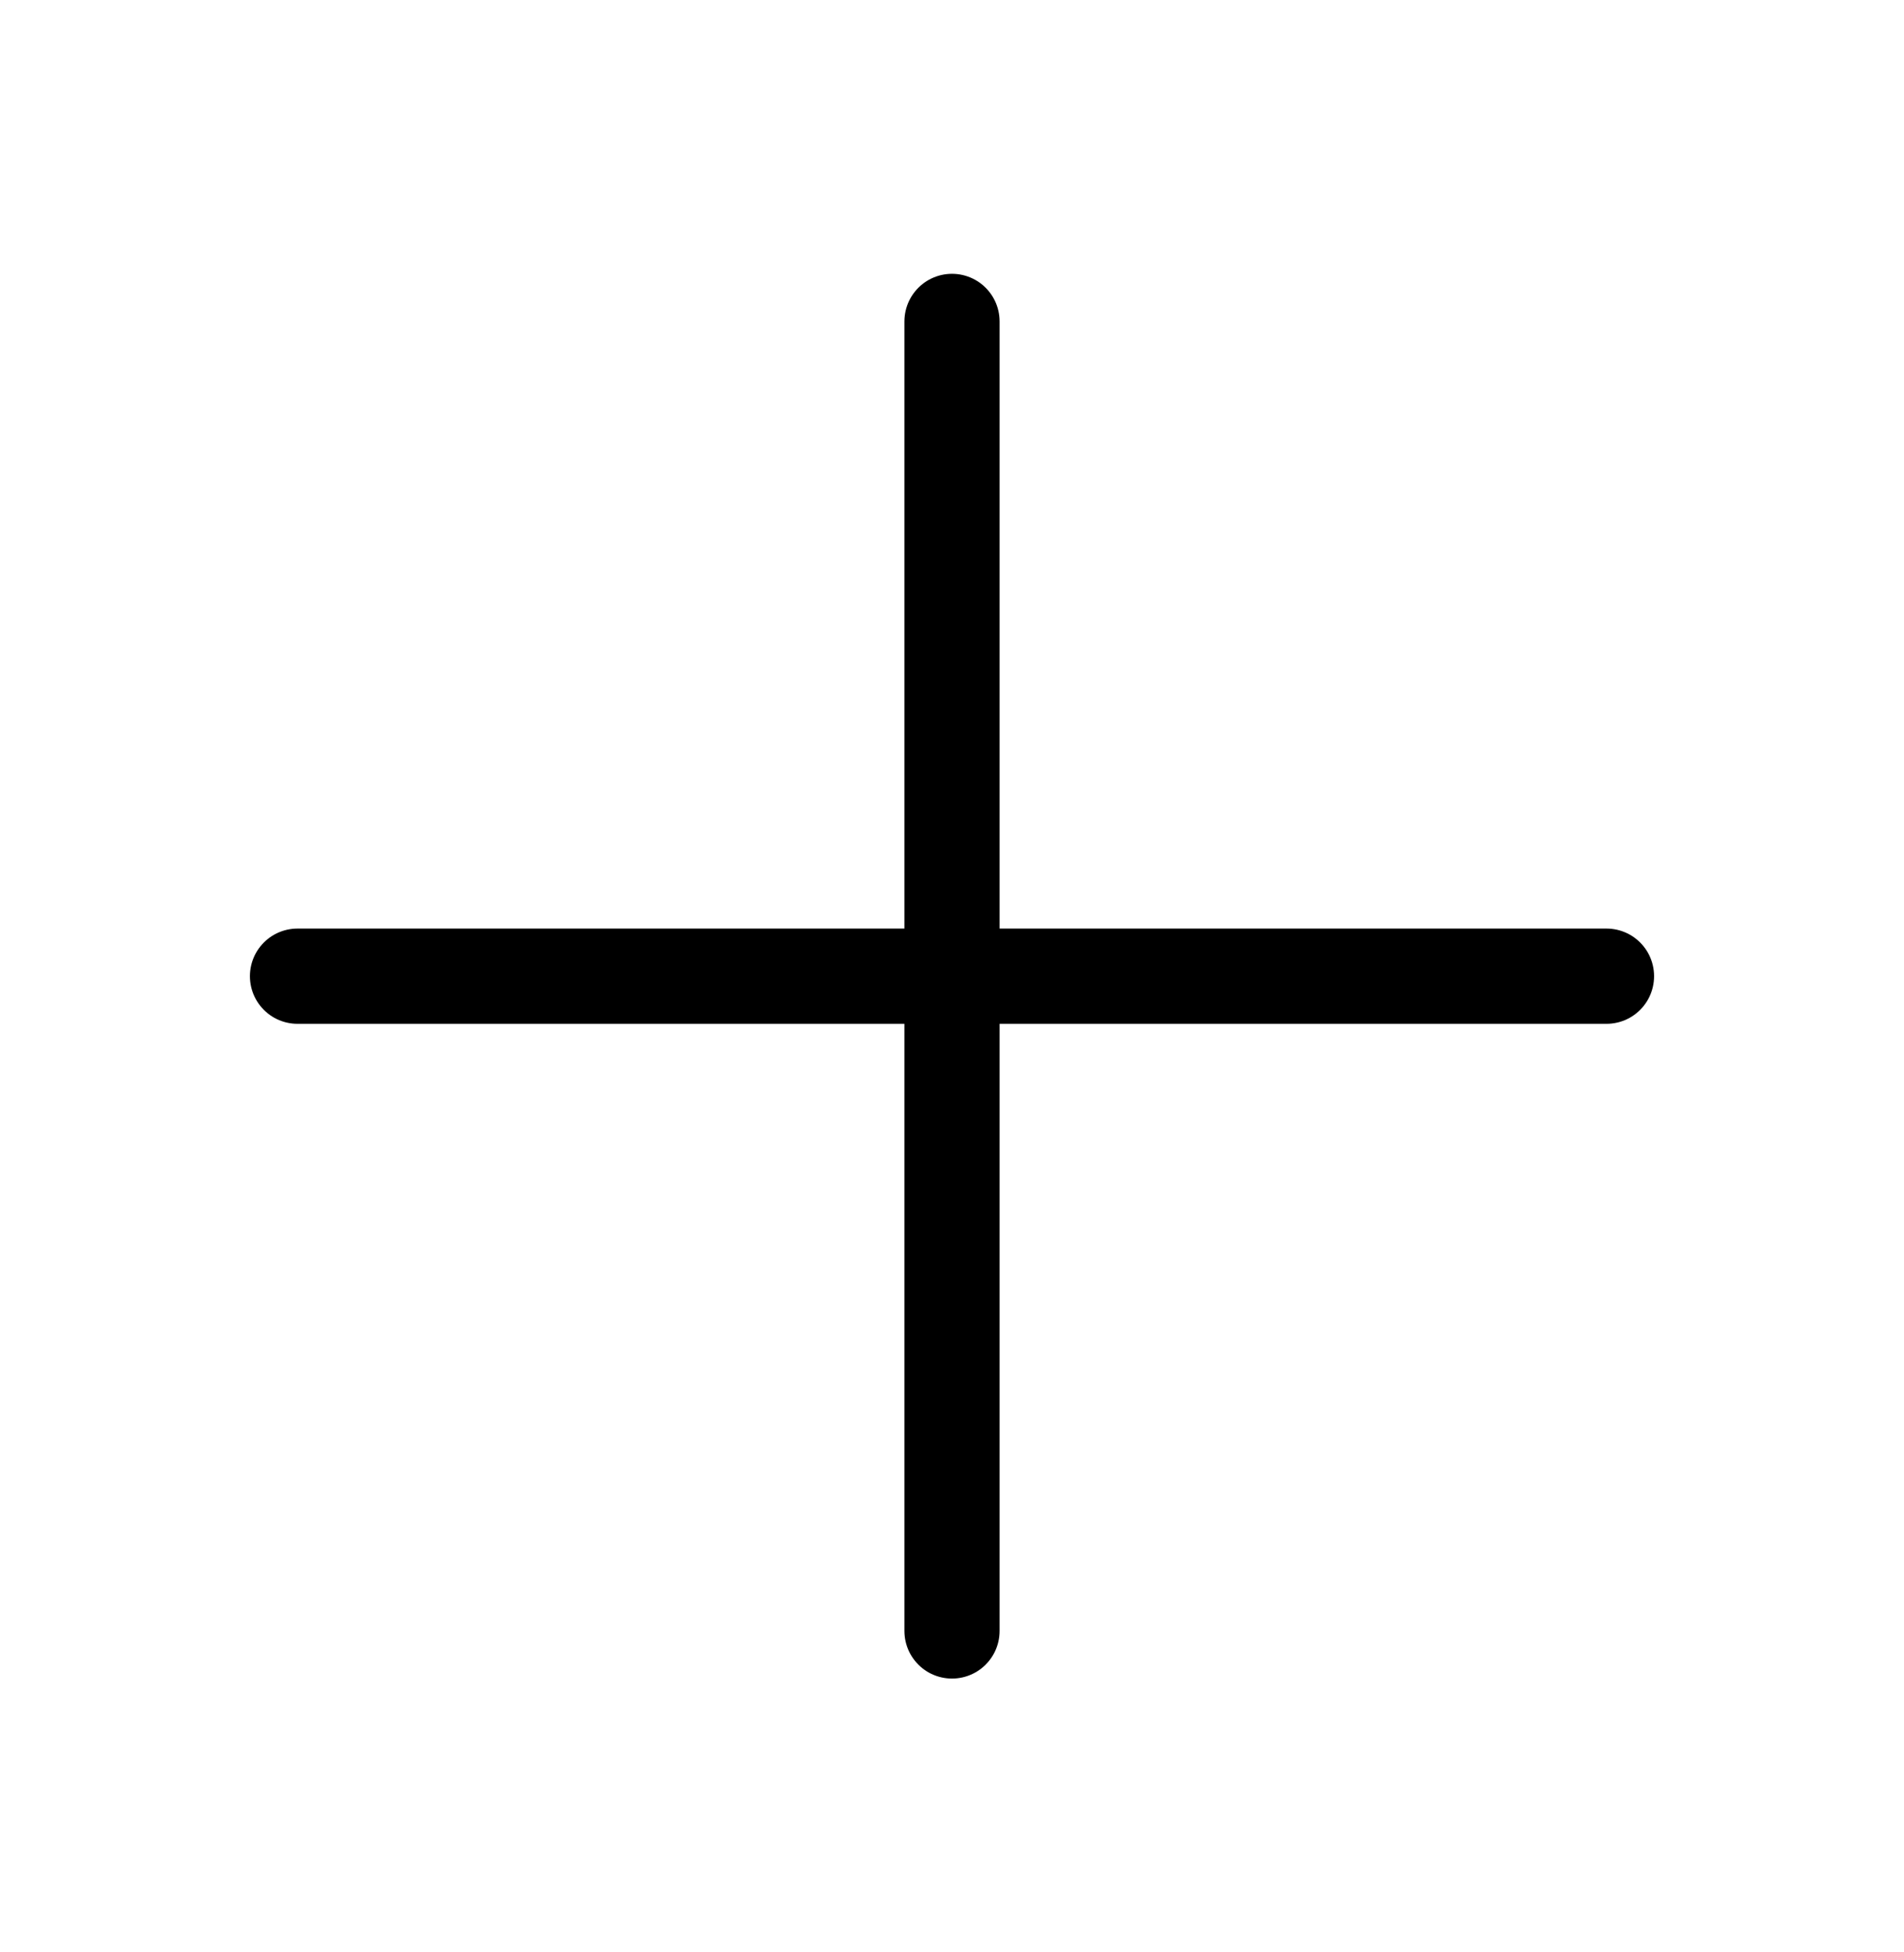
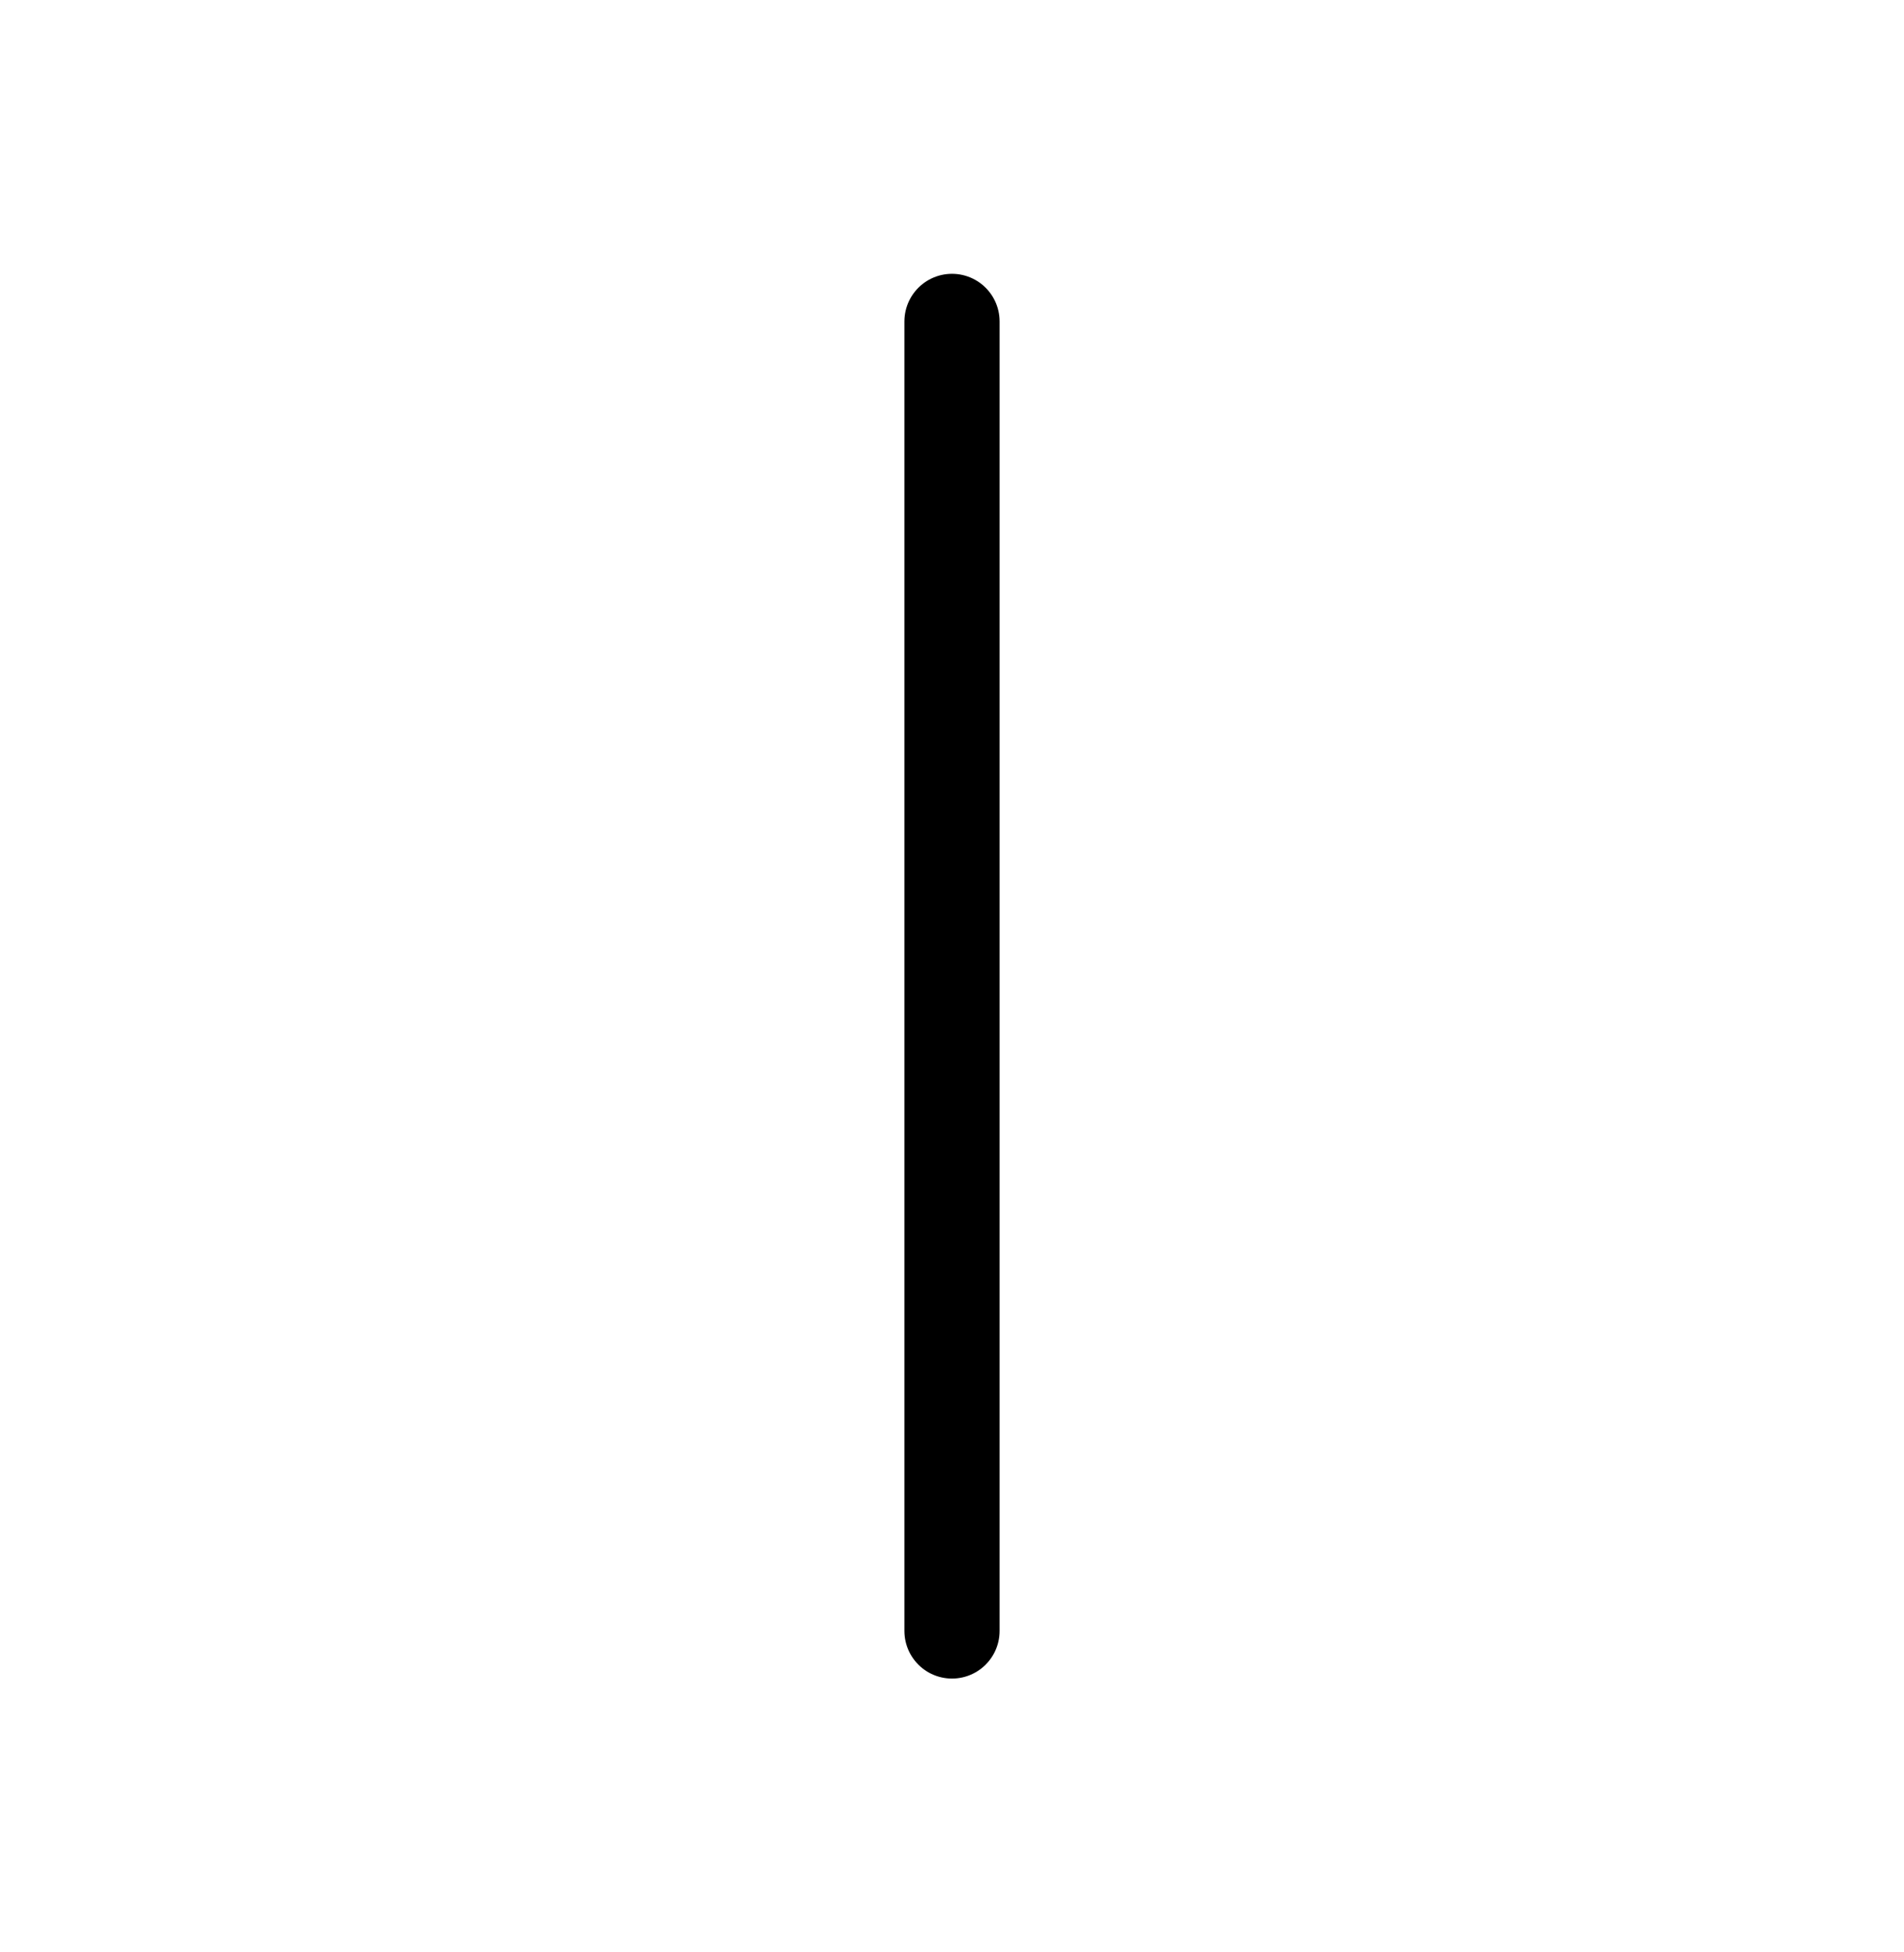
<svg xmlns="http://www.w3.org/2000/svg" width="40" height="41" viewBox="0 0 40 41" fill="none">
  <g clip-path="url(#clip0_4397_17)">
-     <path d="M6.25 20.5H33.75" stroke="black" stroke-width="2" stroke-linecap="round" stroke-linejoin="round" />
    <path d="M20 6.75V34.25" stroke="black" stroke-width="2" stroke-linecap="round" stroke-linejoin="round" />
  </g>
  <defs>
    <clipPath id="clip0_4397_17">
      <rect width="40" height="40" fill="white" transform="translate(0 0.5)" />
    </clipPath>
  </defs>
</svg>